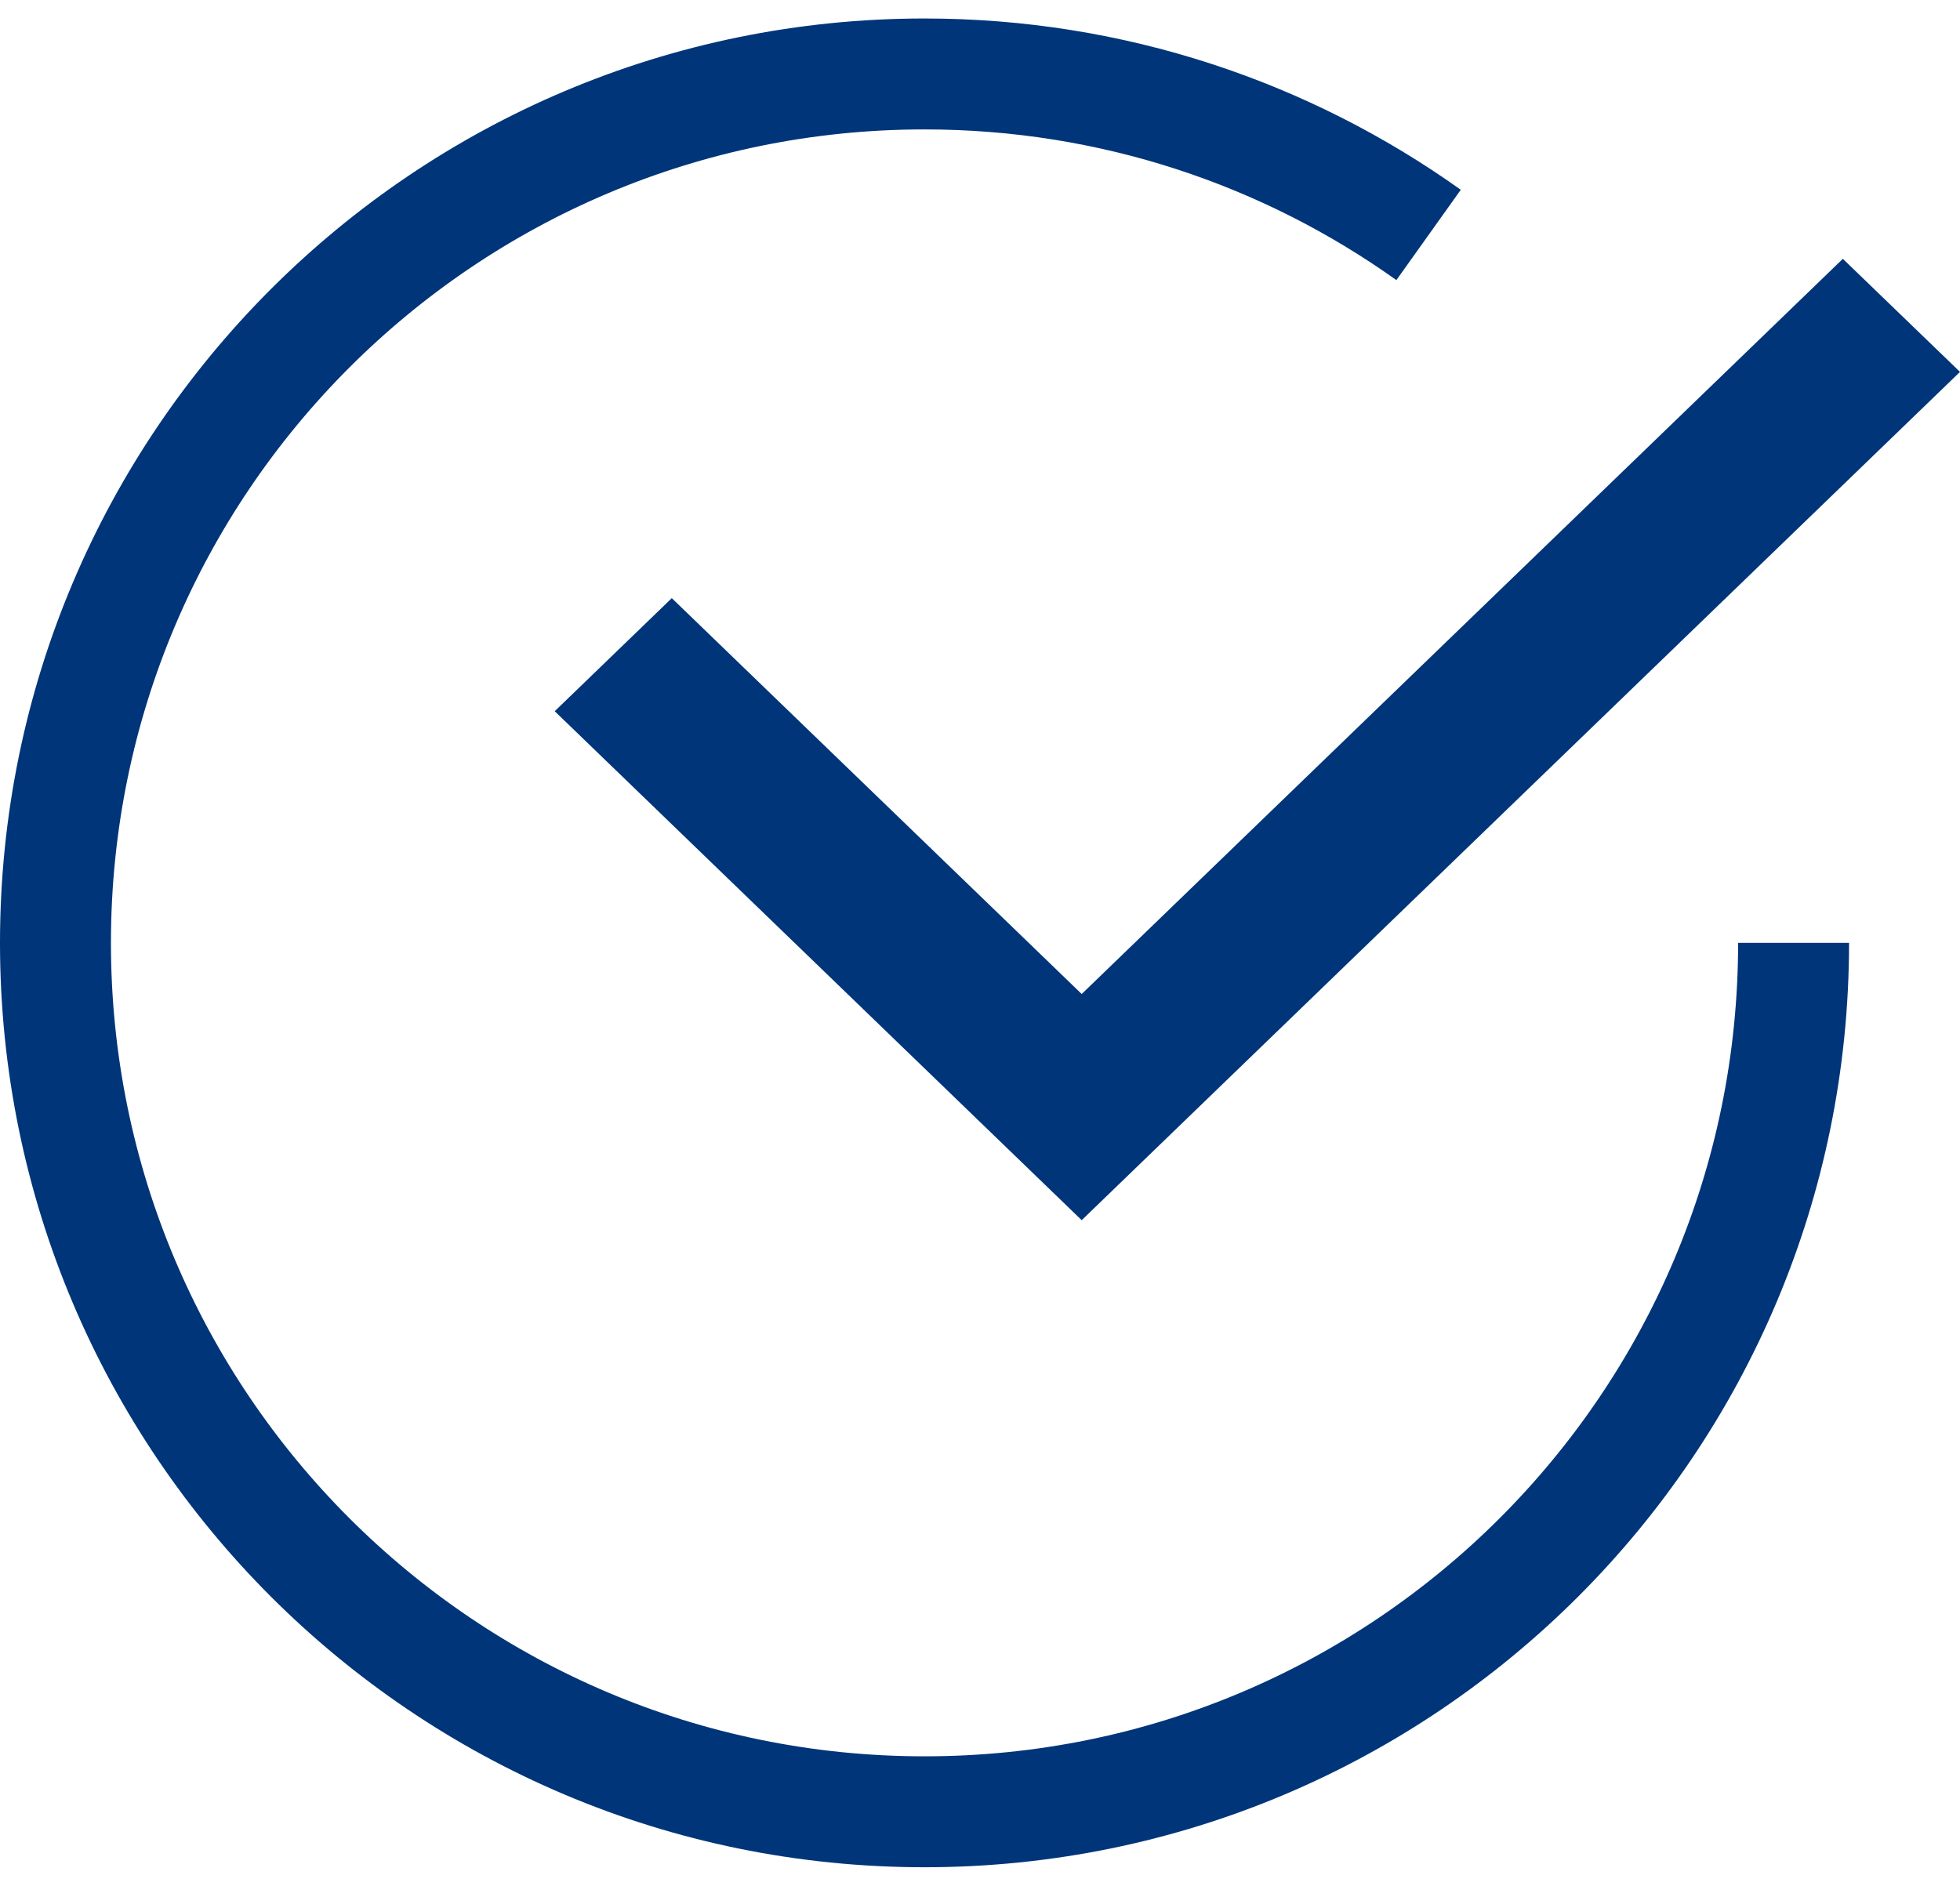
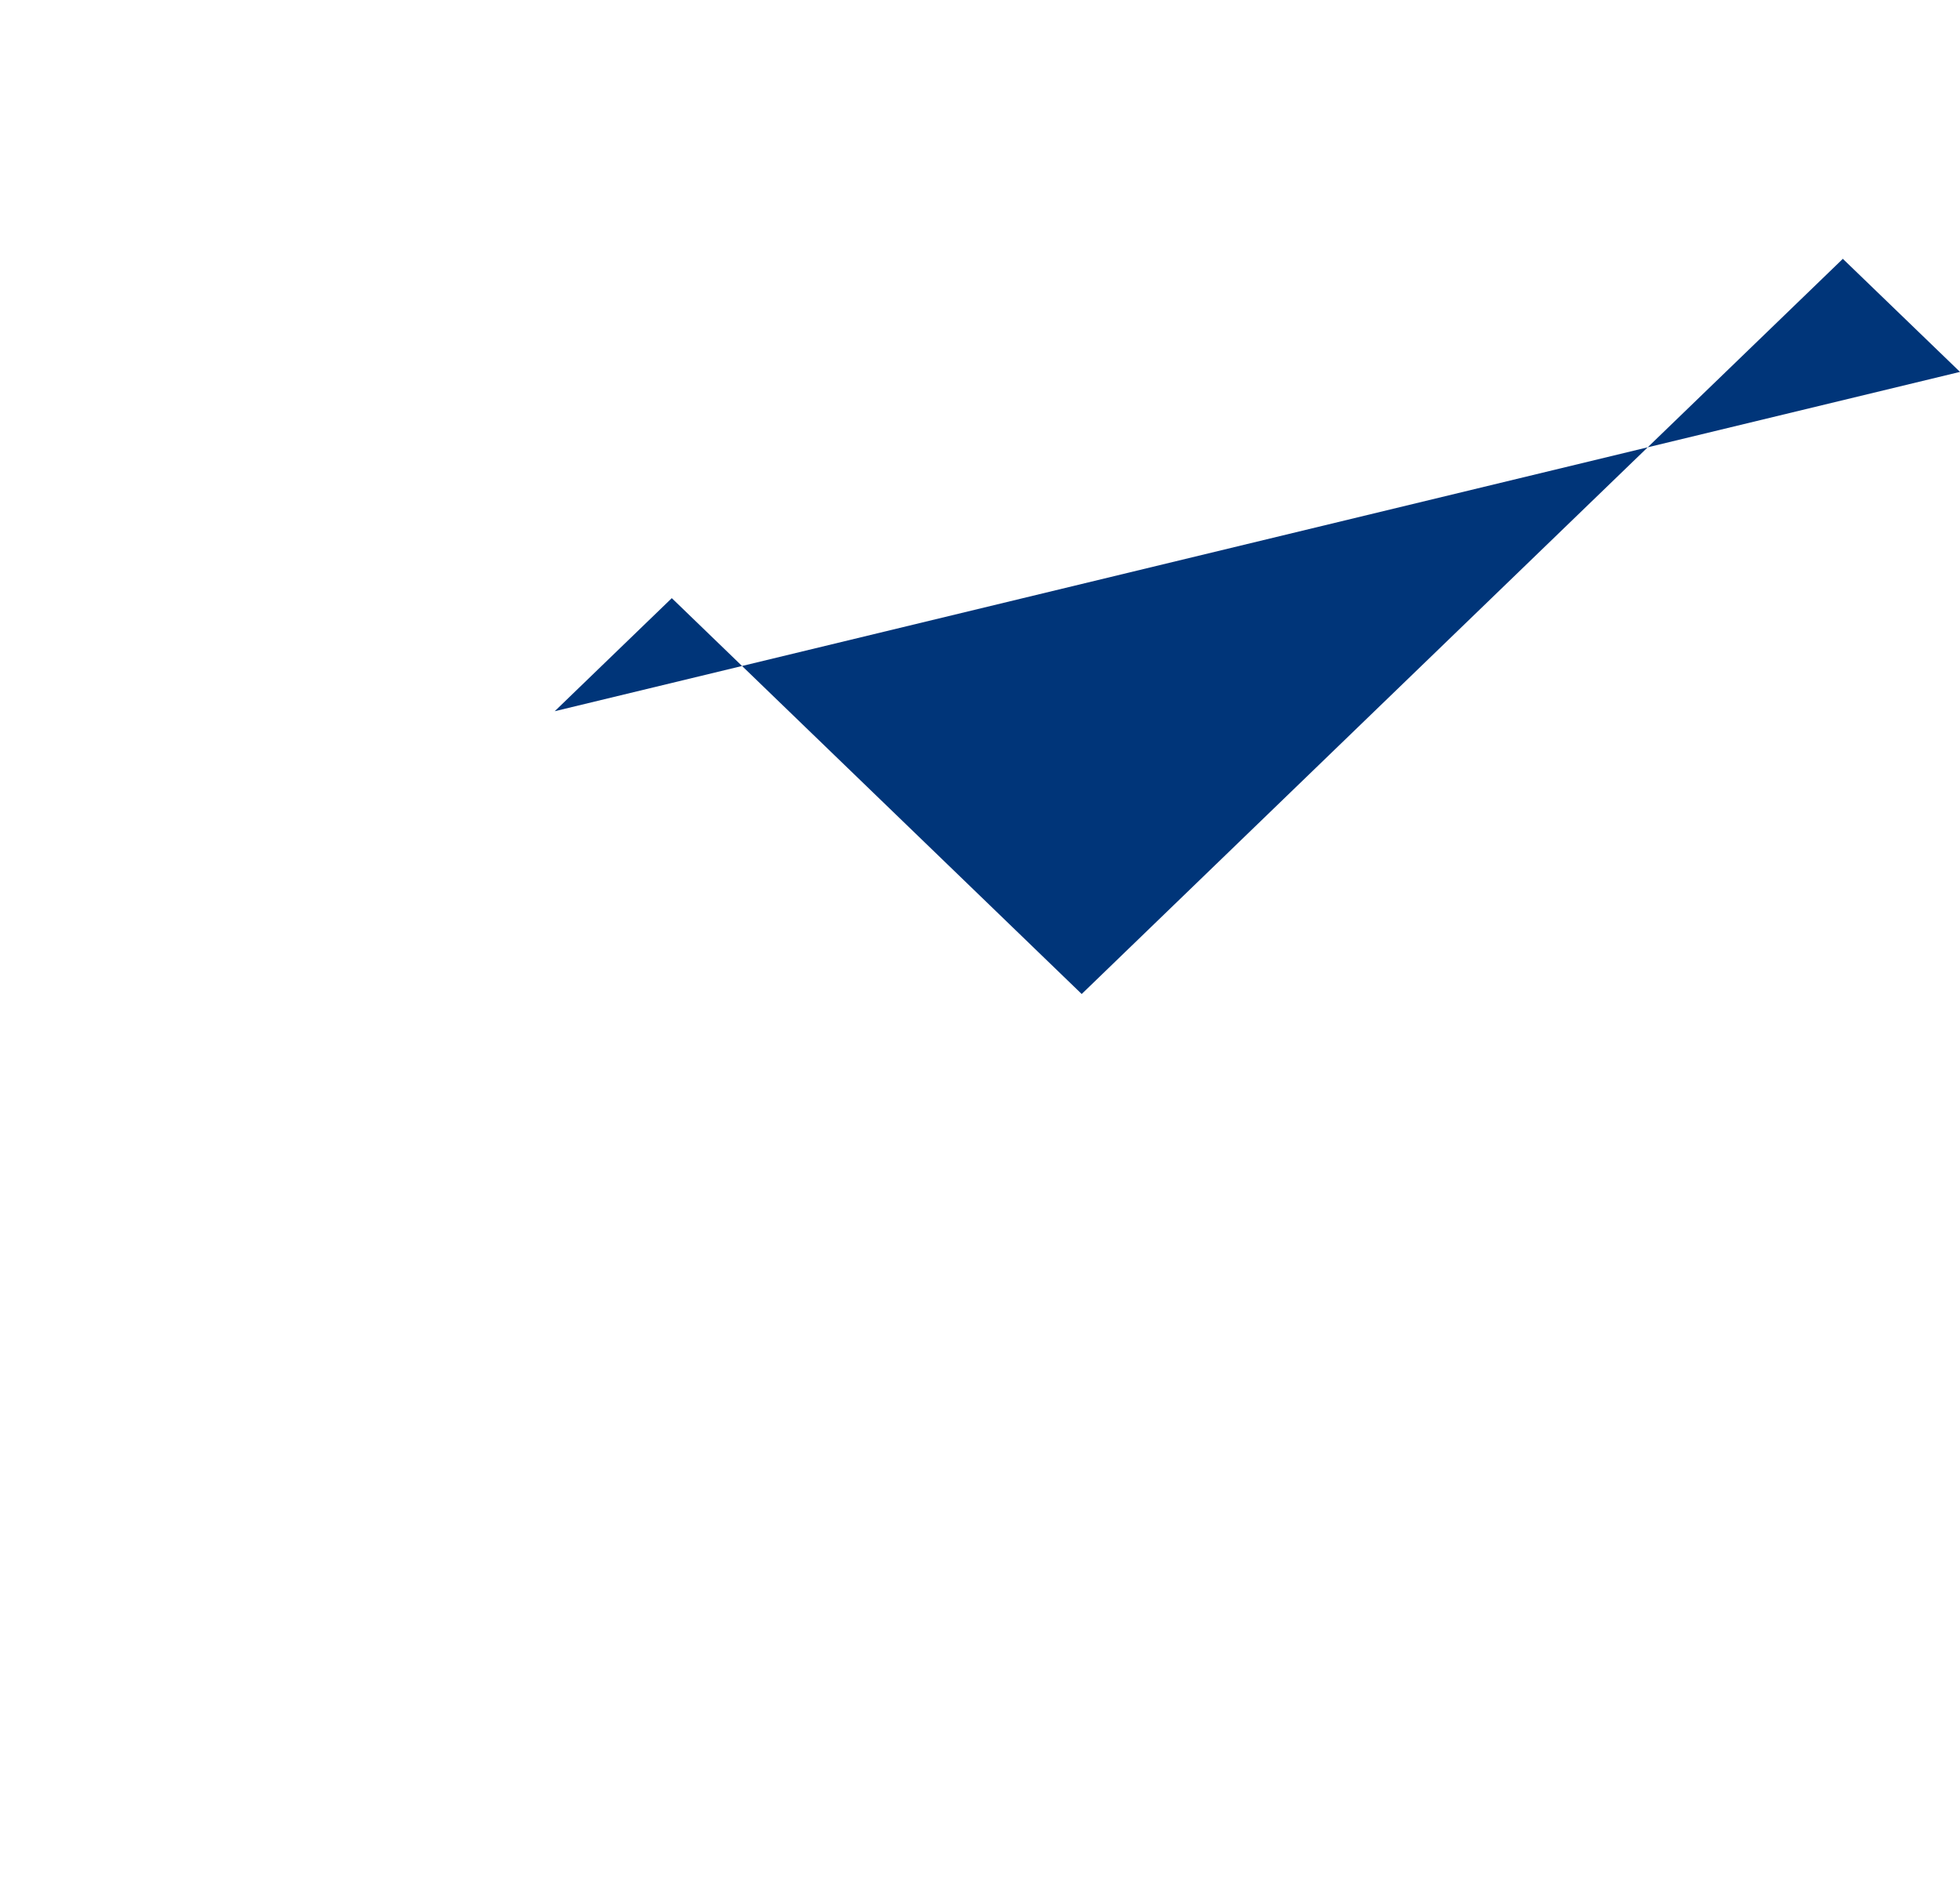
<svg xmlns="http://www.w3.org/2000/svg" width="53" height="51" viewBox="0 0 53 51" fill="none">
-   <path d="M48.5 25.5C48.5 38.479 37.979 49 25 49C12.021 49 1.5 38.479 1.5 25.5C1.5 12.521 12.021 2 25 2C30.081 2 34.786 3.613 38.63 6.354" stroke="#003579" stroke-width="3" />
-   <path d="M29.25 26.883L49.832 7L53 10.058L29.25 33L15 19.235L18.166 16.177L29.25 26.883Z" fill="#003579" />
+   <path d="M29.25 26.883L49.832 7L53 10.058L15 19.235L18.166 16.177L29.25 26.883Z" fill="#003579" />
</svg>